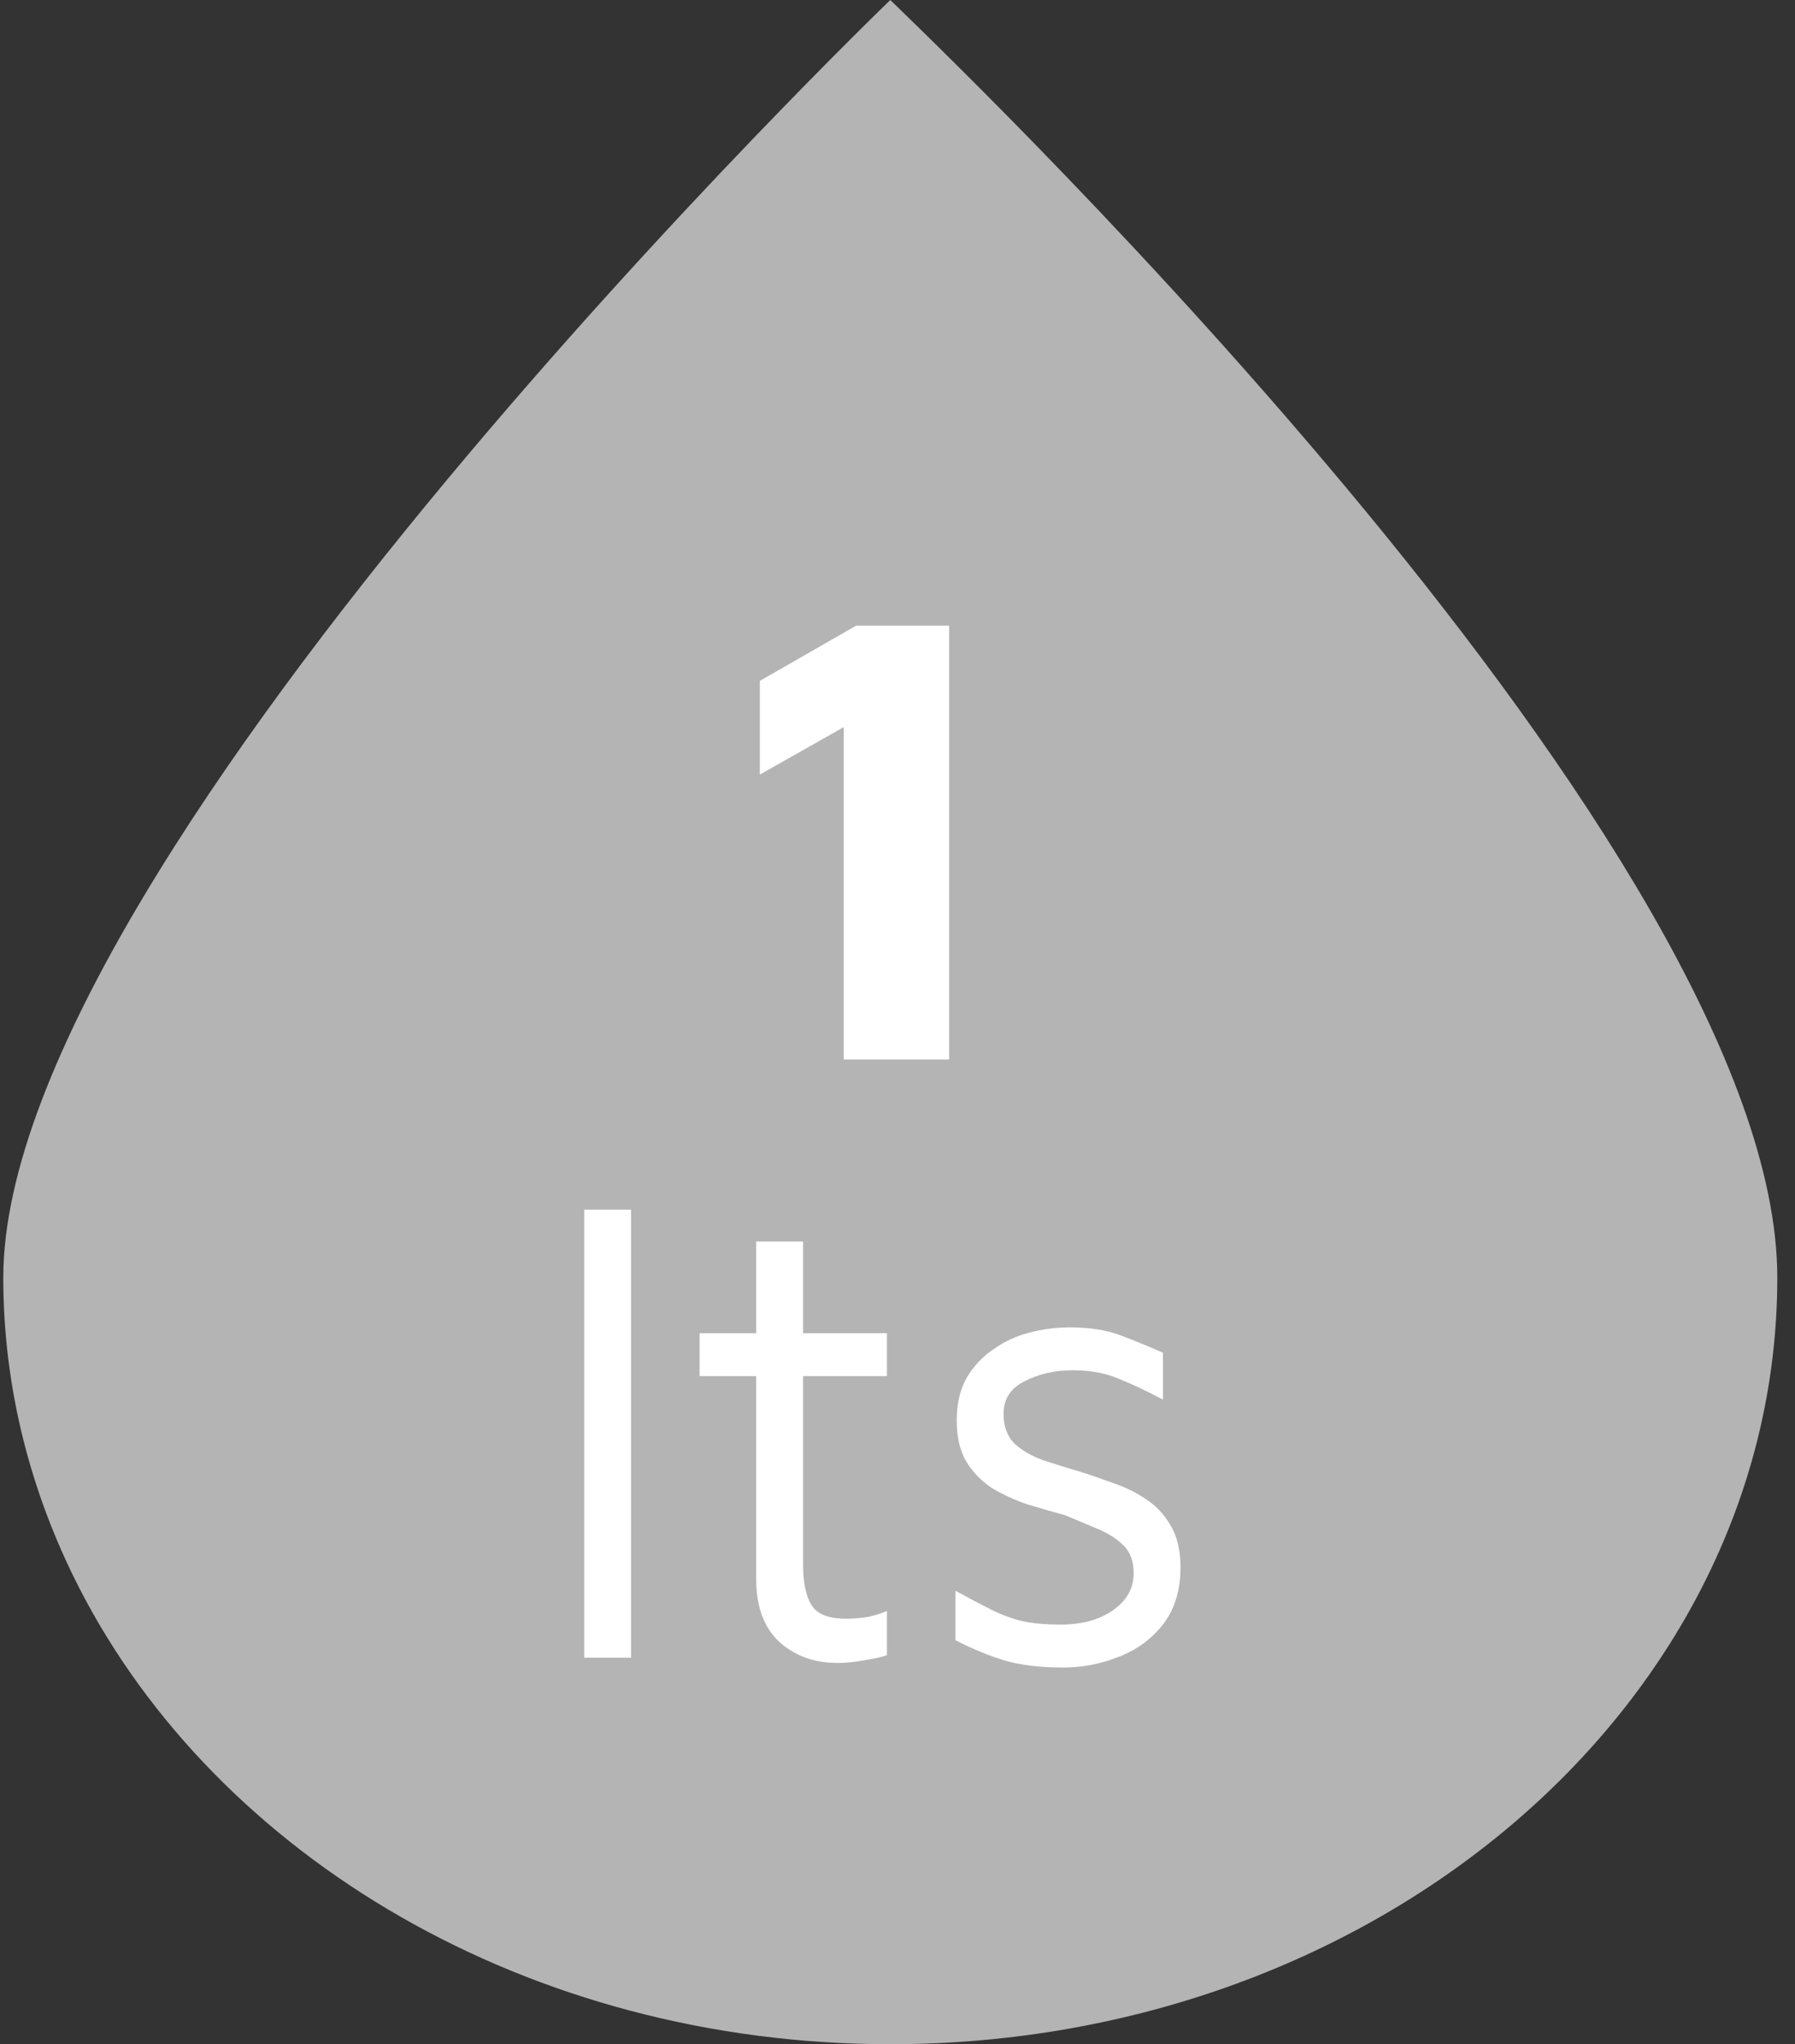
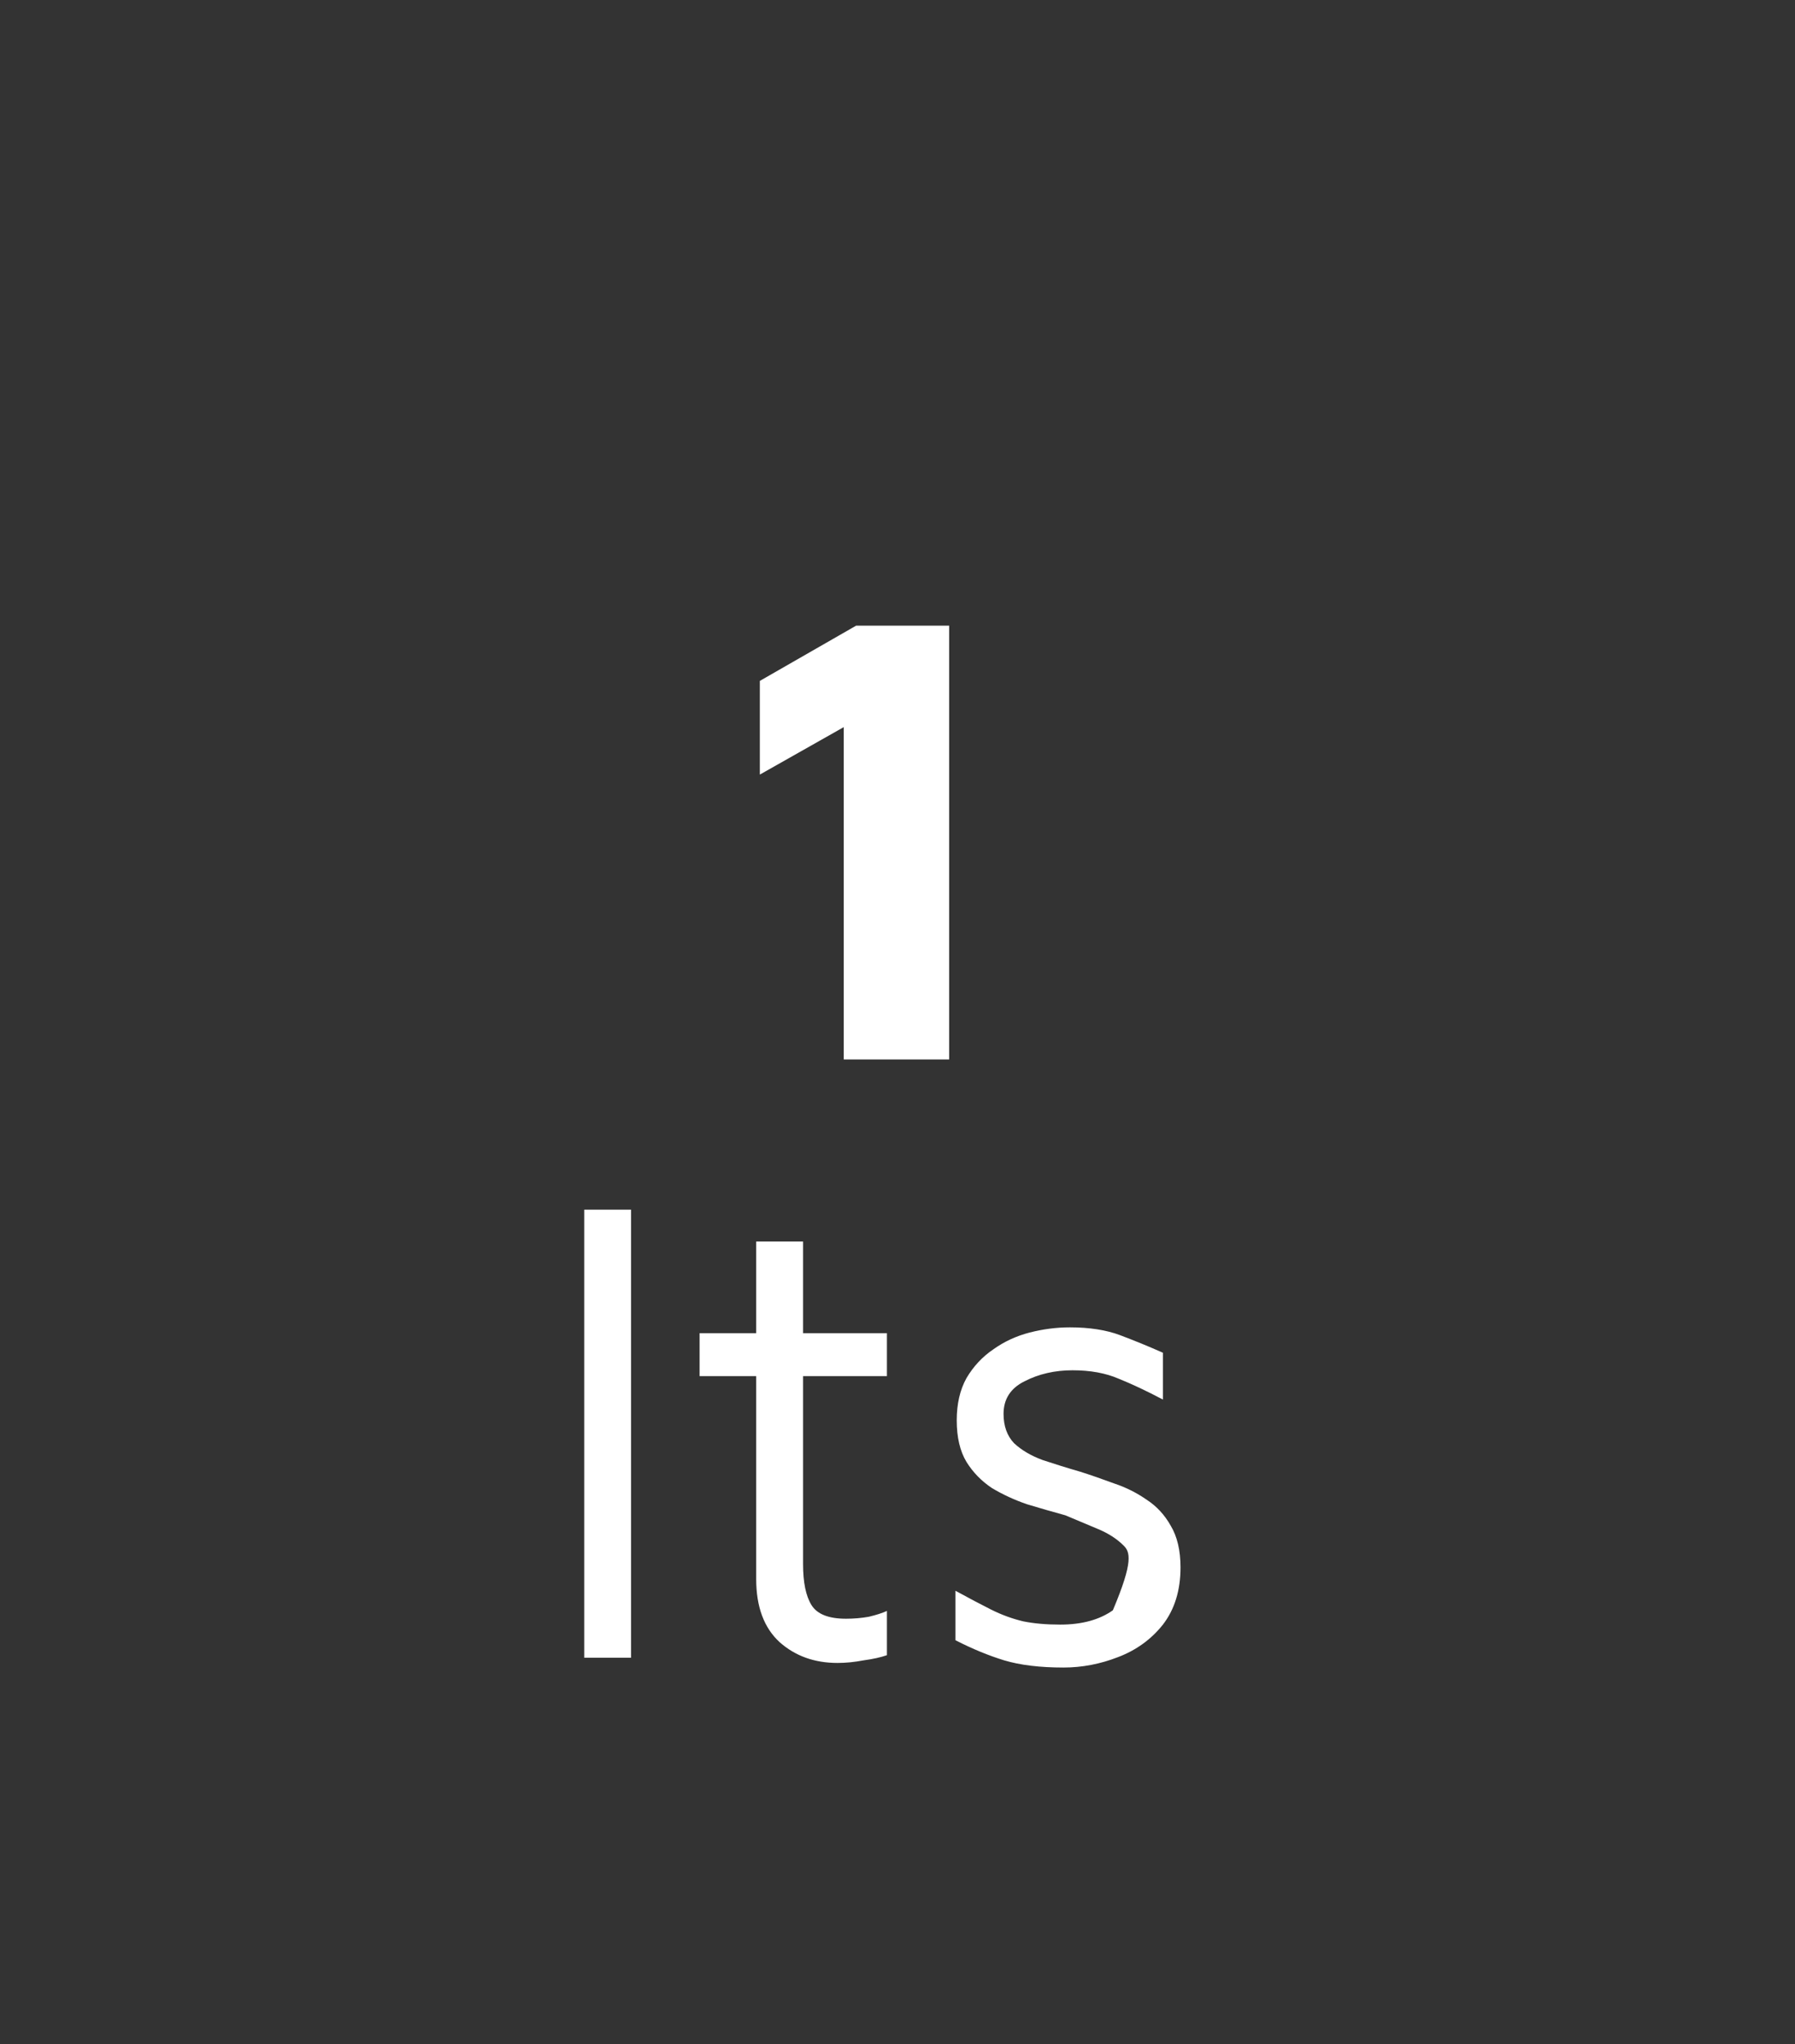
<svg xmlns="http://www.w3.org/2000/svg" width="36" height="41" viewBox="0 0 36 41" fill="none">
  <rect x="0" y="0" width="36" height="41" fill="#333333" stroke="none" />
-   <path d="M17.974 0.115C17.897 0.04 17.856 0 17.856 0C17.856 0 0.066 17.133 0.066 25.626C0.066 27.841 0.616 29.95 1.592 31.855C4.356 37.24 10.597 41.001 17.856 41.001C27.683 41.001 35.645 34.119 35.645 25.626C35.645 17.133 19.51 1.612 17.974 0.115Z" fill="#B4B4B4" />
-   <path d="M16.922 21.25V14.584L15.239 15.536V13.657L17.17 12.549H19.036V21.25H16.922ZM12.656 33.25H11.717V24.262H12.656V33.25ZM16.797 33.354C16.336 33.354 15.949 33.215 15.636 32.937C15.323 32.65 15.166 32.228 15.166 31.672V27.601H14.031V26.74H15.166V24.901H16.106V26.74H17.788V27.601H16.106V31.371C16.106 31.737 16.162 32.011 16.275 32.193C16.388 32.376 16.619 32.467 16.967 32.467C17.123 32.467 17.275 32.454 17.423 32.428C17.571 32.393 17.693 32.354 17.788 32.311V33.198C17.667 33.241 17.51 33.276 17.319 33.302C17.136 33.337 16.962 33.354 16.797 33.354ZM21.328 33.446C20.858 33.446 20.462 33.398 20.14 33.302C19.827 33.206 19.501 33.072 19.162 32.898V31.906C19.432 32.054 19.671 32.18 19.88 32.285C20.088 32.389 20.301 32.467 20.519 32.519C20.736 32.563 20.984 32.585 21.262 32.585C21.697 32.585 22.049 32.489 22.319 32.298C22.597 32.106 22.736 31.858 22.736 31.554C22.736 31.311 22.667 31.124 22.528 30.993C22.397 30.863 22.228 30.754 22.019 30.667C21.81 30.58 21.593 30.489 21.367 30.393C21.114 30.323 20.858 30.25 20.597 30.171C20.345 30.084 20.11 29.976 19.892 29.845C19.684 29.706 19.514 29.532 19.384 29.323C19.253 29.106 19.188 28.828 19.188 28.488C19.188 28.158 19.253 27.875 19.384 27.64C19.523 27.405 19.701 27.214 19.919 27.066C20.136 26.91 20.38 26.797 20.649 26.727C20.919 26.658 21.188 26.623 21.458 26.623C21.849 26.623 22.184 26.675 22.462 26.779C22.741 26.884 23.028 27.001 23.323 27.132V28.071C22.993 27.897 22.697 27.758 22.436 27.653C22.175 27.54 21.867 27.484 21.51 27.484C21.154 27.484 20.832 27.558 20.545 27.706C20.267 27.845 20.127 28.062 20.127 28.358C20.127 28.601 20.197 28.797 20.336 28.945C20.484 29.084 20.675 29.197 20.91 29.284C21.145 29.362 21.397 29.441 21.667 29.519C21.884 29.588 22.11 29.667 22.345 29.754C22.58 29.832 22.797 29.941 22.997 30.08C23.197 30.21 23.358 30.384 23.48 30.602C23.61 30.819 23.676 31.098 23.676 31.437C23.676 31.898 23.558 32.28 23.323 32.585C23.089 32.88 22.789 33.098 22.423 33.237C22.067 33.376 21.701 33.446 21.328 33.446Z" fill="white" />
+   <path d="M16.922 21.25V14.584L15.239 15.536V13.657L17.17 12.549H19.036V21.25H16.922ZM12.656 33.25H11.717V24.262H12.656V33.25ZM16.797 33.354C16.336 33.354 15.949 33.215 15.636 32.937C15.323 32.65 15.166 32.228 15.166 31.672V27.601H14.031V26.74H15.166V24.901H16.106V26.74H17.788V27.601H16.106V31.371C16.106 31.737 16.162 32.011 16.275 32.193C16.388 32.376 16.619 32.467 16.967 32.467C17.123 32.467 17.275 32.454 17.423 32.428C17.571 32.393 17.693 32.354 17.788 32.311V33.198C17.667 33.241 17.51 33.276 17.319 33.302C17.136 33.337 16.962 33.354 16.797 33.354ZM21.328 33.446C20.858 33.446 20.462 33.398 20.14 33.302C19.827 33.206 19.501 33.072 19.162 32.898V31.906C19.432 32.054 19.671 32.18 19.88 32.285C20.088 32.389 20.301 32.467 20.519 32.519C20.736 32.563 20.984 32.585 21.262 32.585C21.697 32.585 22.049 32.489 22.319 32.298C22.736 31.311 22.667 31.124 22.528 30.993C22.397 30.863 22.228 30.754 22.019 30.667C21.81 30.58 21.593 30.489 21.367 30.393C21.114 30.323 20.858 30.25 20.597 30.171C20.345 30.084 20.11 29.976 19.892 29.845C19.684 29.706 19.514 29.532 19.384 29.323C19.253 29.106 19.188 28.828 19.188 28.488C19.188 28.158 19.253 27.875 19.384 27.64C19.523 27.405 19.701 27.214 19.919 27.066C20.136 26.91 20.38 26.797 20.649 26.727C20.919 26.658 21.188 26.623 21.458 26.623C21.849 26.623 22.184 26.675 22.462 26.779C22.741 26.884 23.028 27.001 23.323 27.132V28.071C22.993 27.897 22.697 27.758 22.436 27.653C22.175 27.54 21.867 27.484 21.51 27.484C21.154 27.484 20.832 27.558 20.545 27.706C20.267 27.845 20.127 28.062 20.127 28.358C20.127 28.601 20.197 28.797 20.336 28.945C20.484 29.084 20.675 29.197 20.91 29.284C21.145 29.362 21.397 29.441 21.667 29.519C21.884 29.588 22.11 29.667 22.345 29.754C22.58 29.832 22.797 29.941 22.997 30.08C23.197 30.21 23.358 30.384 23.48 30.602C23.61 30.819 23.676 31.098 23.676 31.437C23.676 31.898 23.558 32.28 23.323 32.585C23.089 32.88 22.789 33.098 22.423 33.237C22.067 33.376 21.701 33.446 21.328 33.446Z" fill="white" />
</svg>